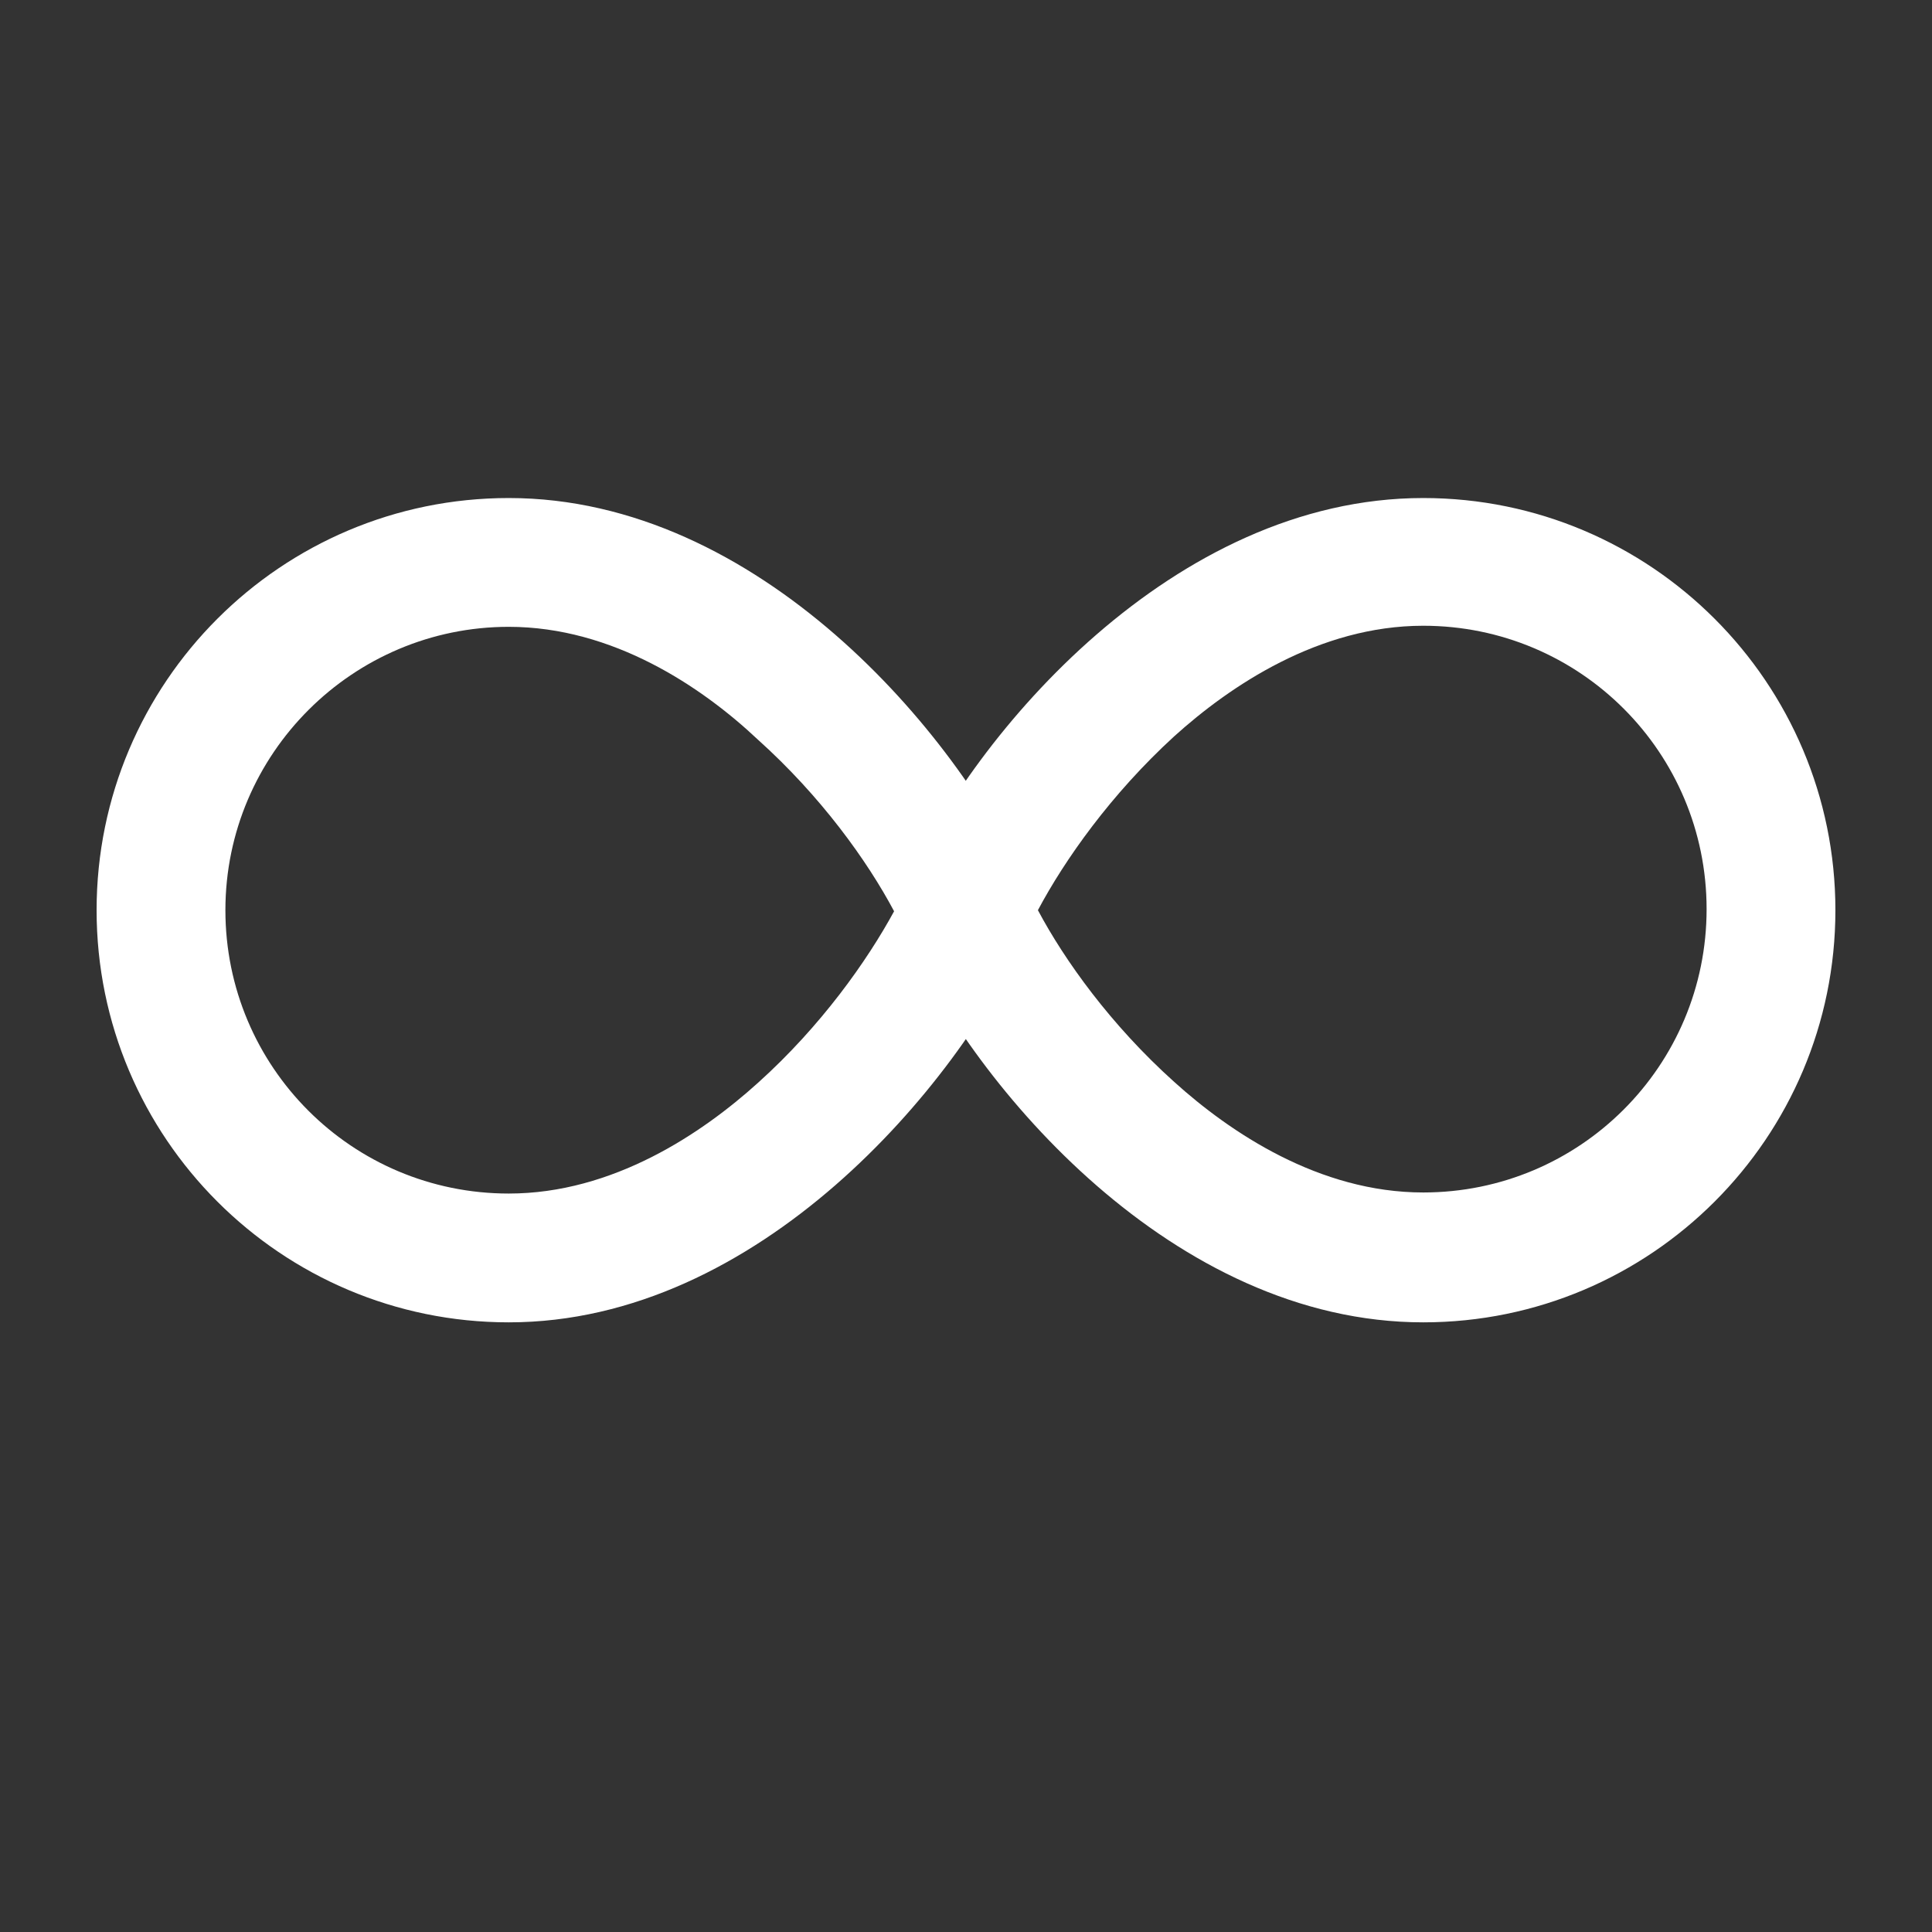
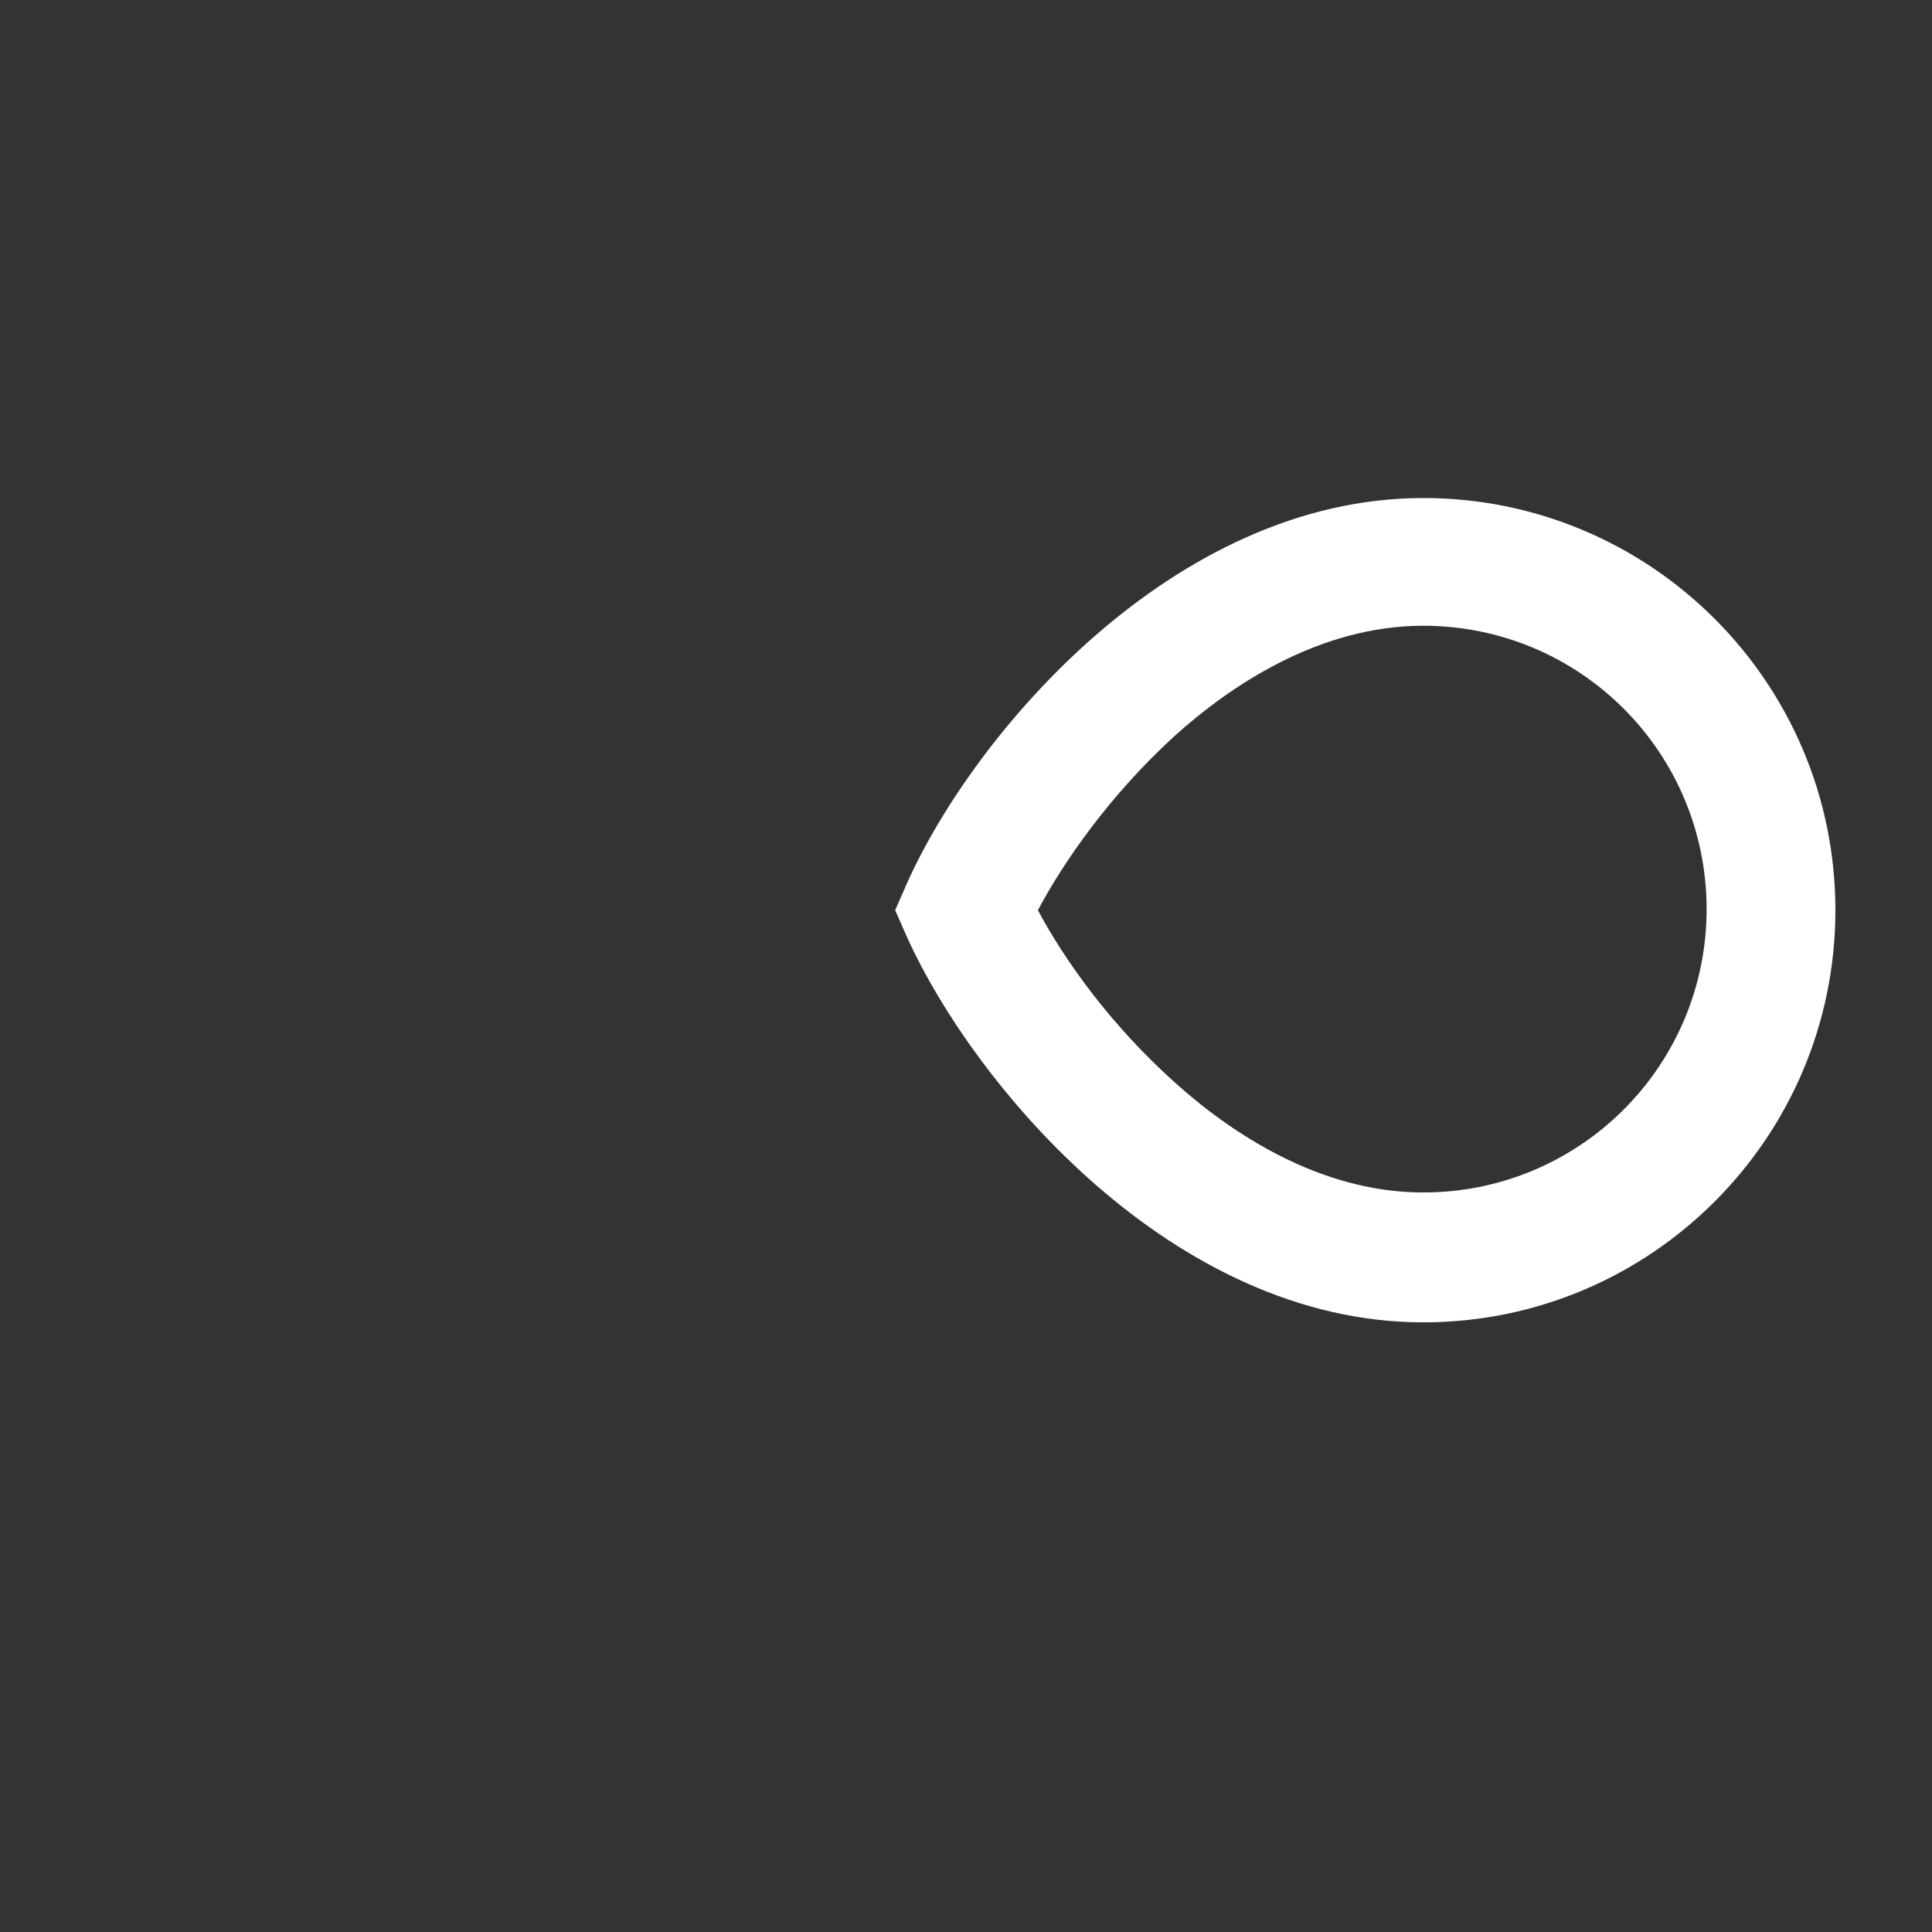
<svg xmlns="http://www.w3.org/2000/svg" version="1.1" id="Слой_1" x="0px" y="0px" viewBox="0 0 180 180" style="enable-background:new 0 0 180 180;" xml:space="preserve">
  <rect x="0" y="0" width="180" height="180" fill="#333333" stroke="none" />
  <style type="text/css">
	.st0{fill:#FFFFFF;}
	.st1{fill:#00AFD7;}
</style>
  <g>
    <path class="st0" d="M132.6,123.2c-23.3,0-41.8-22-48.1-35.9l-1.1-2.5l1.1-2.5c6.2-13.9,24.8-35.9,48.1-35.9   c21.2,0,38.4,17.2,38.4,38.4S153.8,123.2,132.6,123.2z M96.7,84.8c2.5,4.7,6.8,10.7,12.7,16c5.2,4.7,13.5,10.3,23.2,10.3   c14.6,0,26.4-11.8,26.4-26.4s-11.8-26.4-26.4-26.4c-9.7,0-18,5.6-23.2,10.3C103.5,74,99.2,80.1,96.7,84.8z" />
-     <path class="st0" d="M47.4,123.2C26.2,123.2,9,106,9,84.8c0-21.2,17.2-38.4,38.4-38.4c23.3,0,41.8,22,48.1,35.9l1.1,2.5l-1.1,2.5   C89.2,101.1,70.7,123.2,47.4,123.2z M47.4,58.4C32.9,58.4,21,70.2,21,84.8c0,14.6,11.8,26.4,26.4,26.4c9.7,0,18-5.6,23.2-10.3   c5.9-5.3,10.2-11.4,12.7-16c-2.5-4.7-6.8-10.7-12.7-16C65.4,64,57.1,58.4,47.4,58.4z" />
  </g>
</svg>